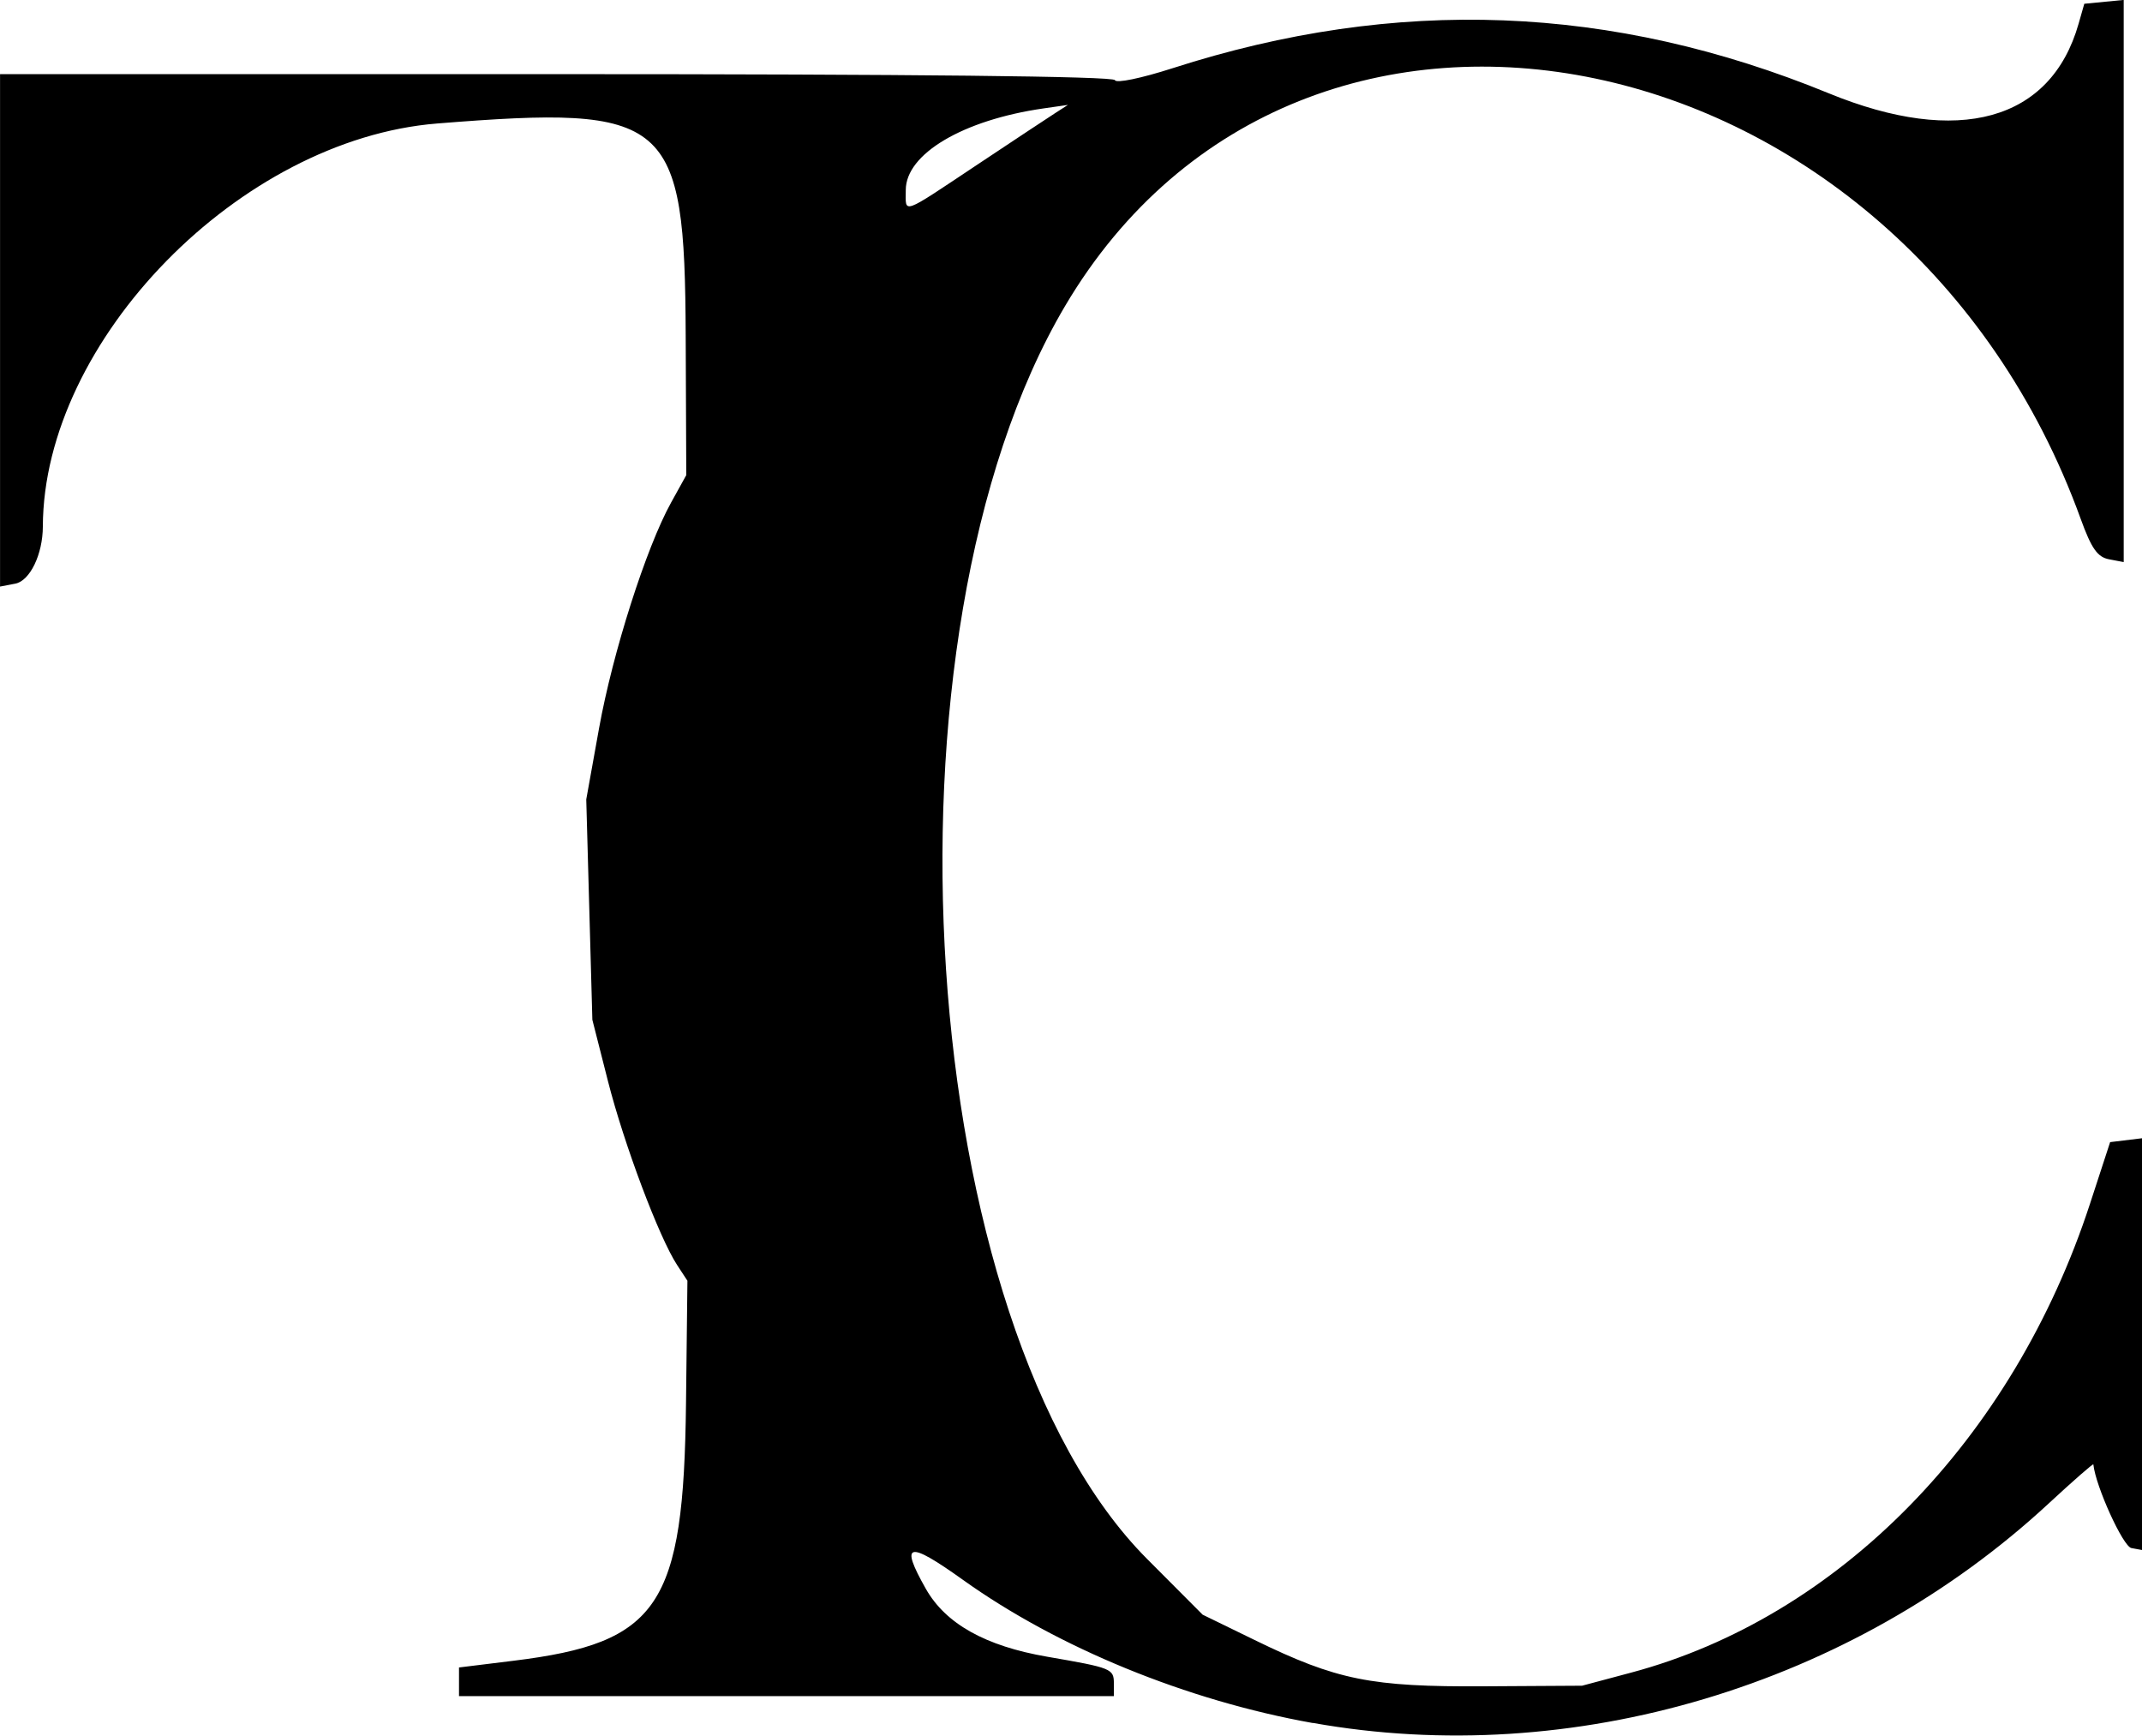
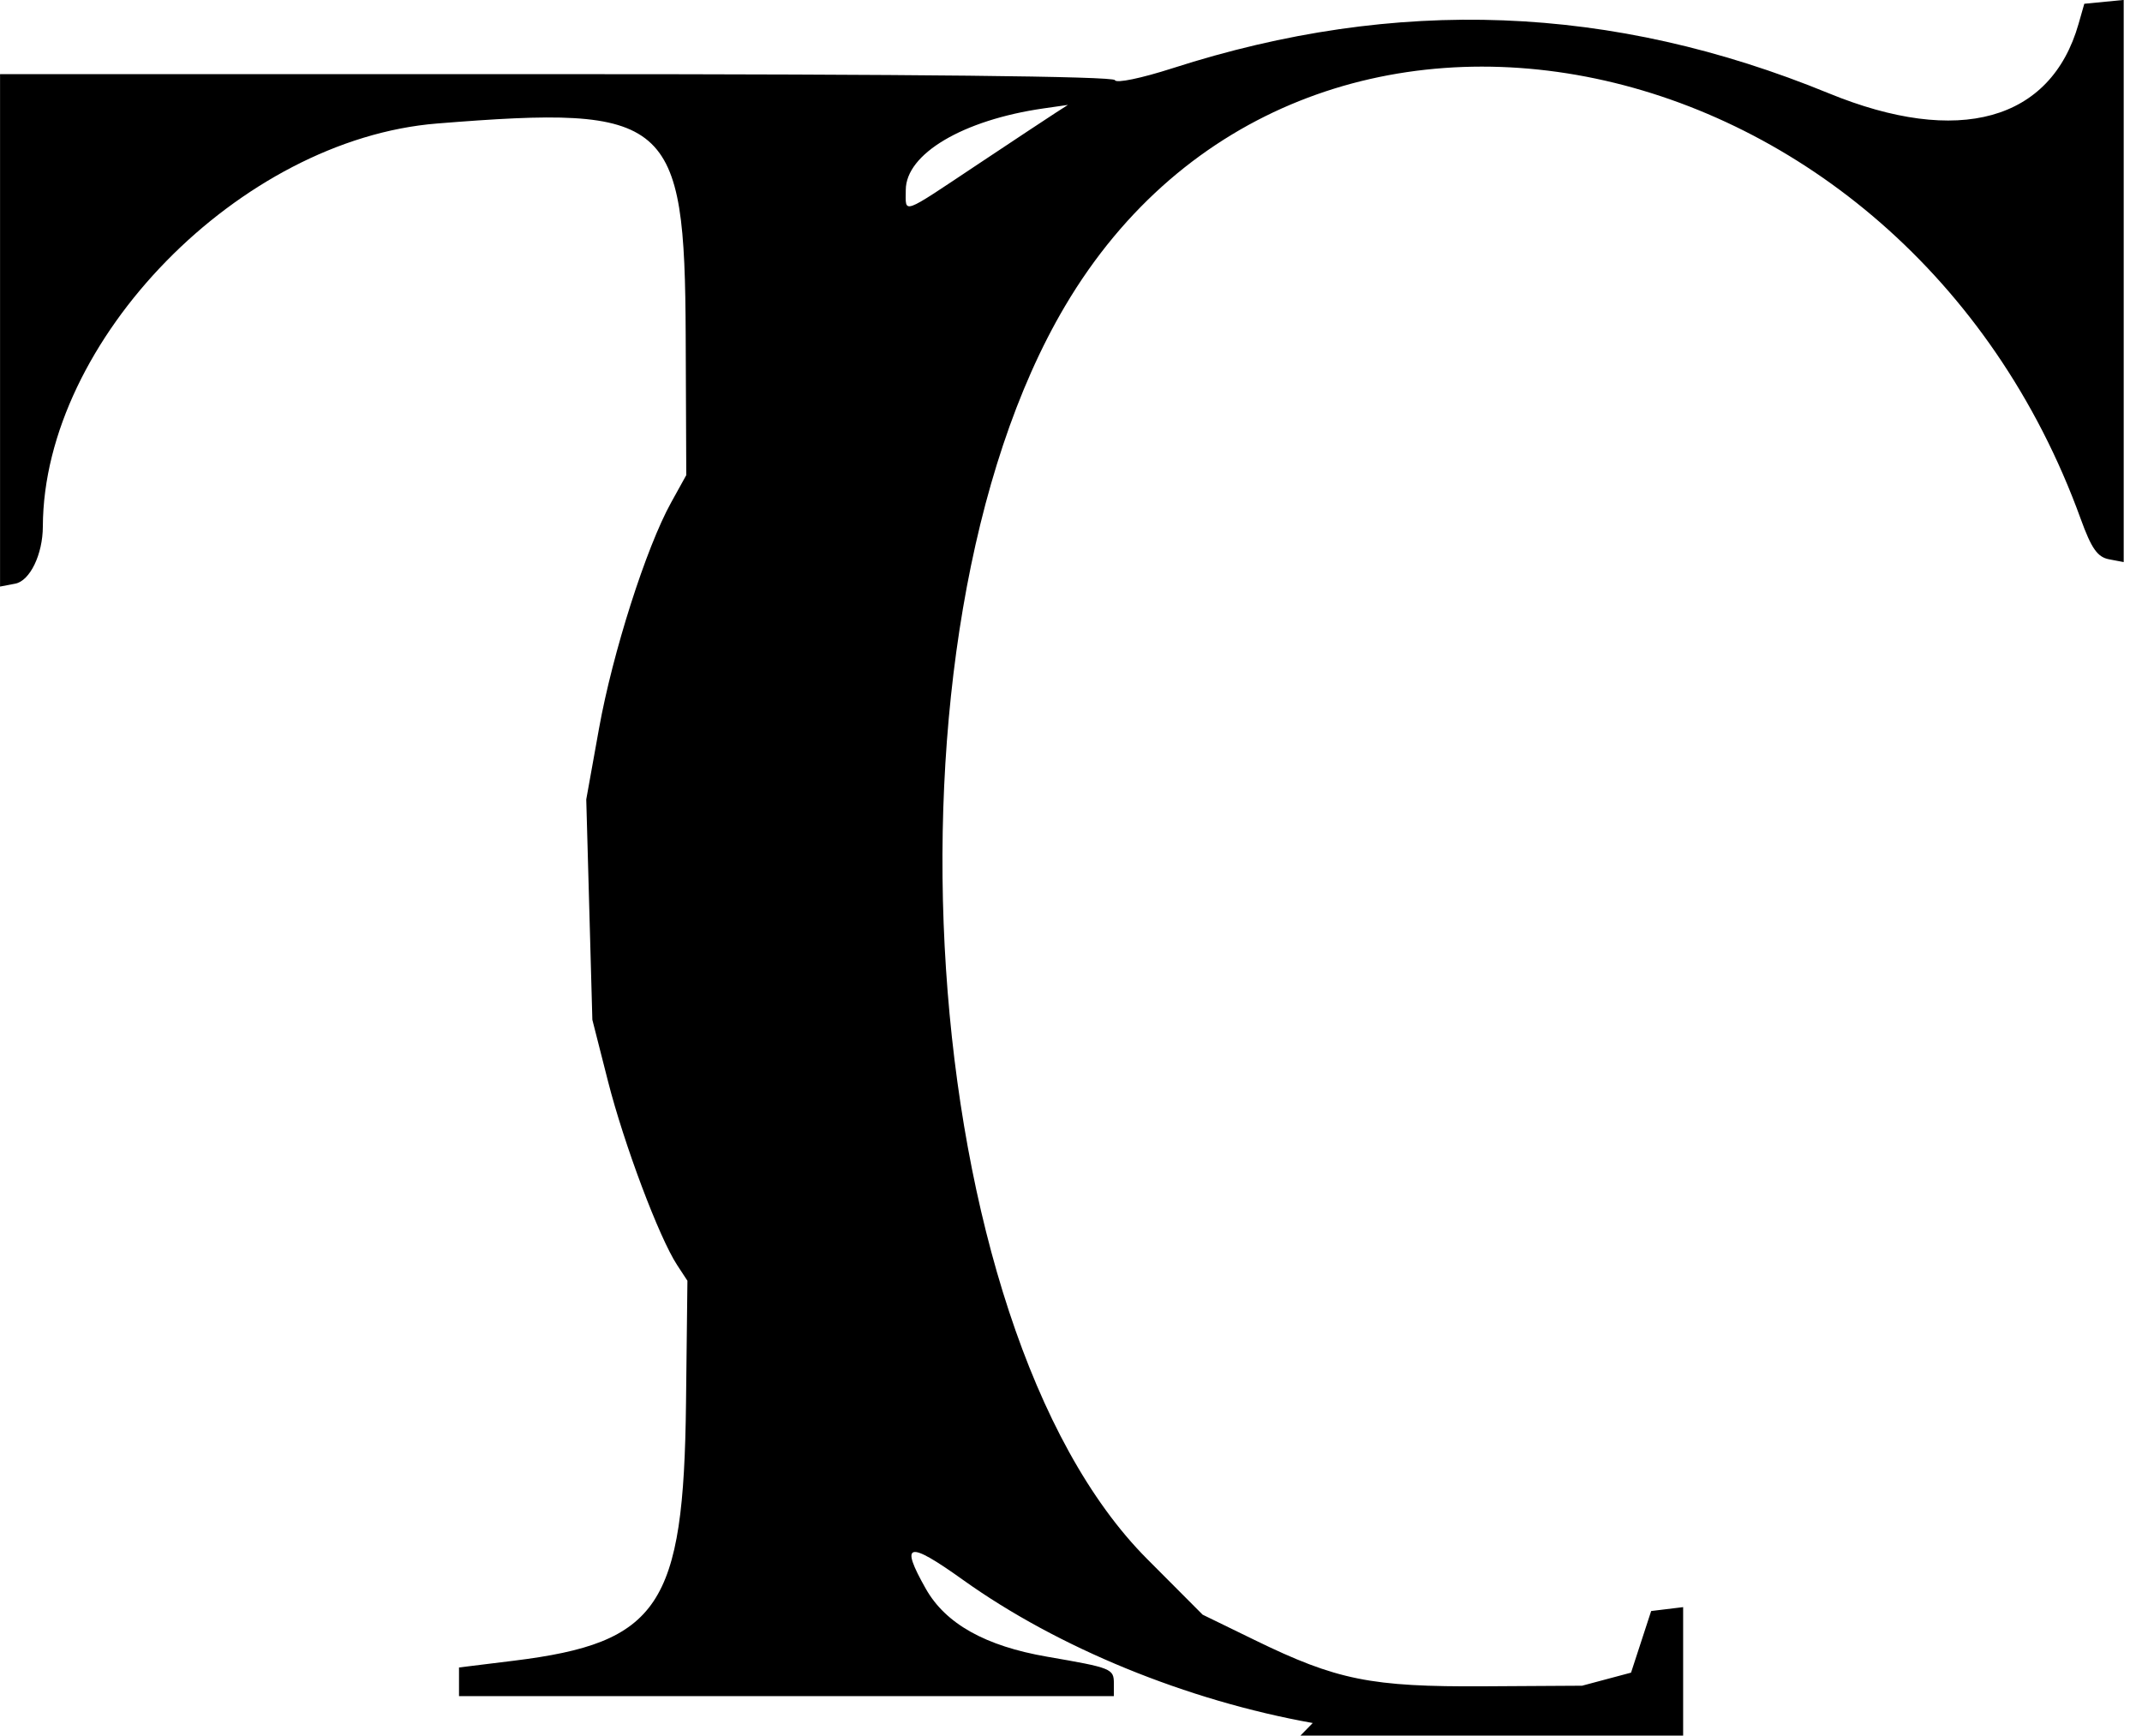
<svg xmlns="http://www.w3.org/2000/svg" width="92.604mm" height="75.03mm" viewBox="0 0 92.604 75.03" version="1.1" id="svg1" xml:space="preserve">
  <defs id="defs1" />
  <g id="layer1" transform="translate(-56.418,-52.497)">
-     <path style="fill:#000000" d="m 113.171,126.982 c -5.442,-0.971 -11.02,-3.254 -15.124,-6.19 -2.384,-1.705 -2.74,-1.619 -1.603,0.388 0.857,1.513 2.575,2.475 5.247,2.936 2.801,0.484 2.882,0.517 2.882,1.166 v 0.537 H 90.417 76.262 v -0.619 -0.619 l 2.36,-0.291 c 6.291,-0.775 7.354,-2.363 7.454,-11.141 l 0.061,-5.286 -0.445,-0.679 c -0.781,-1.192 -2.297,-5.224 -2.992,-7.956 l -0.673,-2.646 -0.132,-4.763 -0.132,-4.763 0.552,-3.069 c 0.59,-3.279 2.037,-7.814 3.114,-9.761 l 0.658,-1.189 -0.025,-6.024 c -0.039,-9.428 -0.689,-9.983 -10.747,-9.177 -8.518,0.683 -17.017,9.371 -17.045,17.425 -0.004,1.202 -0.557,2.346 -1.193,2.467 l -0.657,0.126 v -11.076 -11.076 h 24.055 c 15.425,0 24.087,0.093 24.143,0.259 0.05,0.146 1.136,-0.079 2.493,-0.515 9.683,-3.117 18.993,-2.761 28.364,1.082 5.616,2.304 9.609,1.195 10.804,-2.999 l 0.248,-0.869 0.852,-0.083 0.852,-0.083 v 12.151 12.151 l -0.635,-0.121 c -0.501,-0.096 -0.76,-0.466 -1.225,-1.749 -7.652,-21.121 -33.64,-26.565 -43.908,-9.199 -8.432,14.262 -6.477,44.106 3.548,54.164 l 2.4,2.408 2.249,1.096 c 3.557,1.734 5.021,2.029 9.922,2 l 4.233,-0.025 2.117,-0.565 c 8.985,-2.397 16.519,-10.094 19.842,-20.27 l 0.87,-2.664 0.691,-0.084 0.691,-0.084 v 8.901 8.901 l -0.463,-0.086 c -0.362,-0.067 -1.547,-2.673 -1.644,-3.616 -0.005,-0.05 -0.873,0.709 -1.928,1.686 -8.517,7.89 -20.594,11.492 -31.816,9.489 z M 98.68,59.608 c 1.585,-1.055 3.113,-2.066 3.395,-2.247 l 0.513,-0.329 -1.058,0.152 c -3.48,0.501 -5.953,1.966 -5.953,3.528 0,1.037 -0.244,1.124 3.103,-1.104 z" id="path1" />
+     <path style="fill:#000000" d="m 113.171,126.982 c -5.442,-0.971 -11.02,-3.254 -15.124,-6.19 -2.384,-1.705 -2.74,-1.619 -1.603,0.388 0.857,1.513 2.575,2.475 5.247,2.936 2.801,0.484 2.882,0.517 2.882,1.166 v 0.537 H 90.417 76.262 v -0.619 -0.619 l 2.36,-0.291 c 6.291,-0.775 7.354,-2.363 7.454,-11.141 l 0.061,-5.286 -0.445,-0.679 c -0.781,-1.192 -2.297,-5.224 -2.992,-7.956 l -0.673,-2.646 -0.132,-4.763 -0.132,-4.763 0.552,-3.069 c 0.59,-3.279 2.037,-7.814 3.114,-9.761 l 0.658,-1.189 -0.025,-6.024 c -0.039,-9.428 -0.689,-9.983 -10.747,-9.177 -8.518,0.683 -17.017,9.371 -17.045,17.425 -0.004,1.202 -0.557,2.346 -1.193,2.467 l -0.657,0.126 v -11.076 -11.076 h 24.055 c 15.425,0 24.087,0.093 24.143,0.259 0.05,0.146 1.136,-0.079 2.493,-0.515 9.683,-3.117 18.993,-2.761 28.364,1.082 5.616,2.304 9.609,1.195 10.804,-2.999 l 0.248,-0.869 0.852,-0.083 0.852,-0.083 v 12.151 12.151 l -0.635,-0.121 c -0.501,-0.096 -0.76,-0.466 -1.225,-1.749 -7.652,-21.121 -33.64,-26.565 -43.908,-9.199 -8.432,14.262 -6.477,44.106 3.548,54.164 l 2.4,2.408 2.249,1.096 c 3.557,1.734 5.021,2.029 9.922,2 l 4.233,-0.025 2.117,-0.565 l 0.87,-2.664 0.691,-0.084 0.691,-0.084 v 8.901 8.901 l -0.463,-0.086 c -0.362,-0.067 -1.547,-2.673 -1.644,-3.616 -0.005,-0.05 -0.873,0.709 -1.928,1.686 -8.517,7.89 -20.594,11.492 -31.816,9.489 z M 98.68,59.608 c 1.585,-1.055 3.113,-2.066 3.395,-2.247 l 0.513,-0.329 -1.058,0.152 c -3.48,0.501 -5.953,1.966 -5.953,3.528 0,1.037 -0.244,1.124 3.103,-1.104 z" id="path1" />
  </g>
</svg>